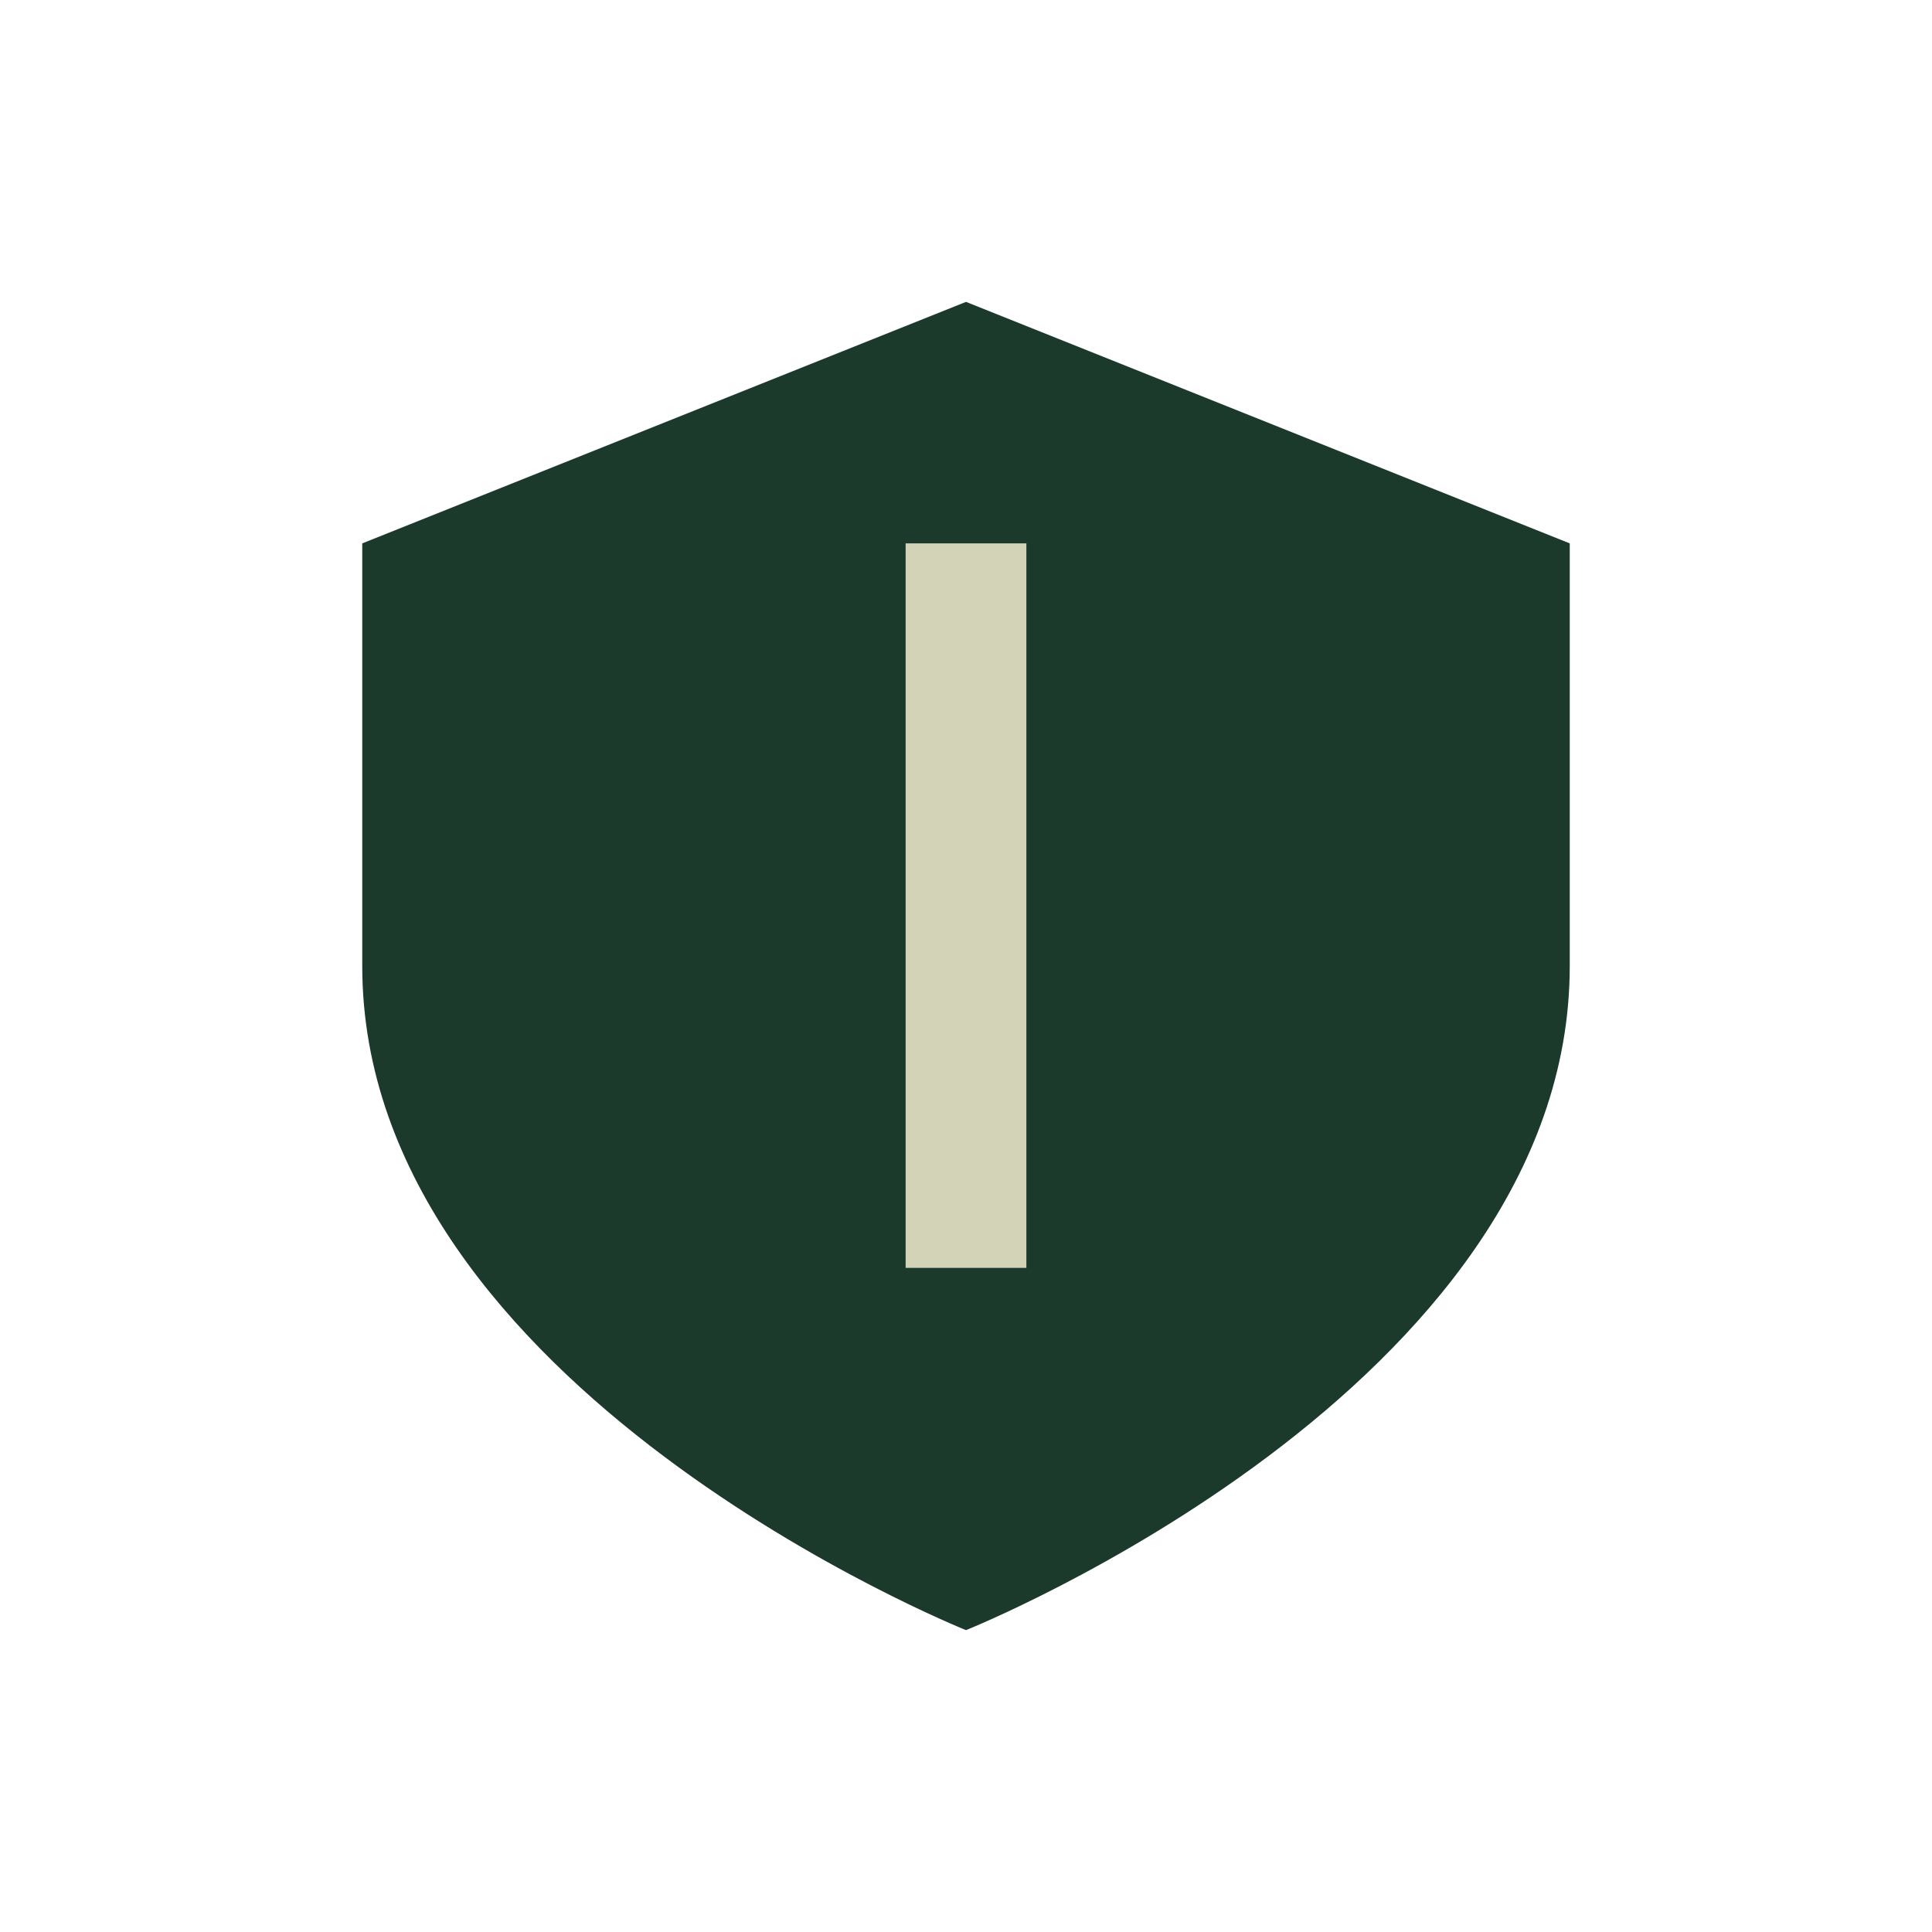
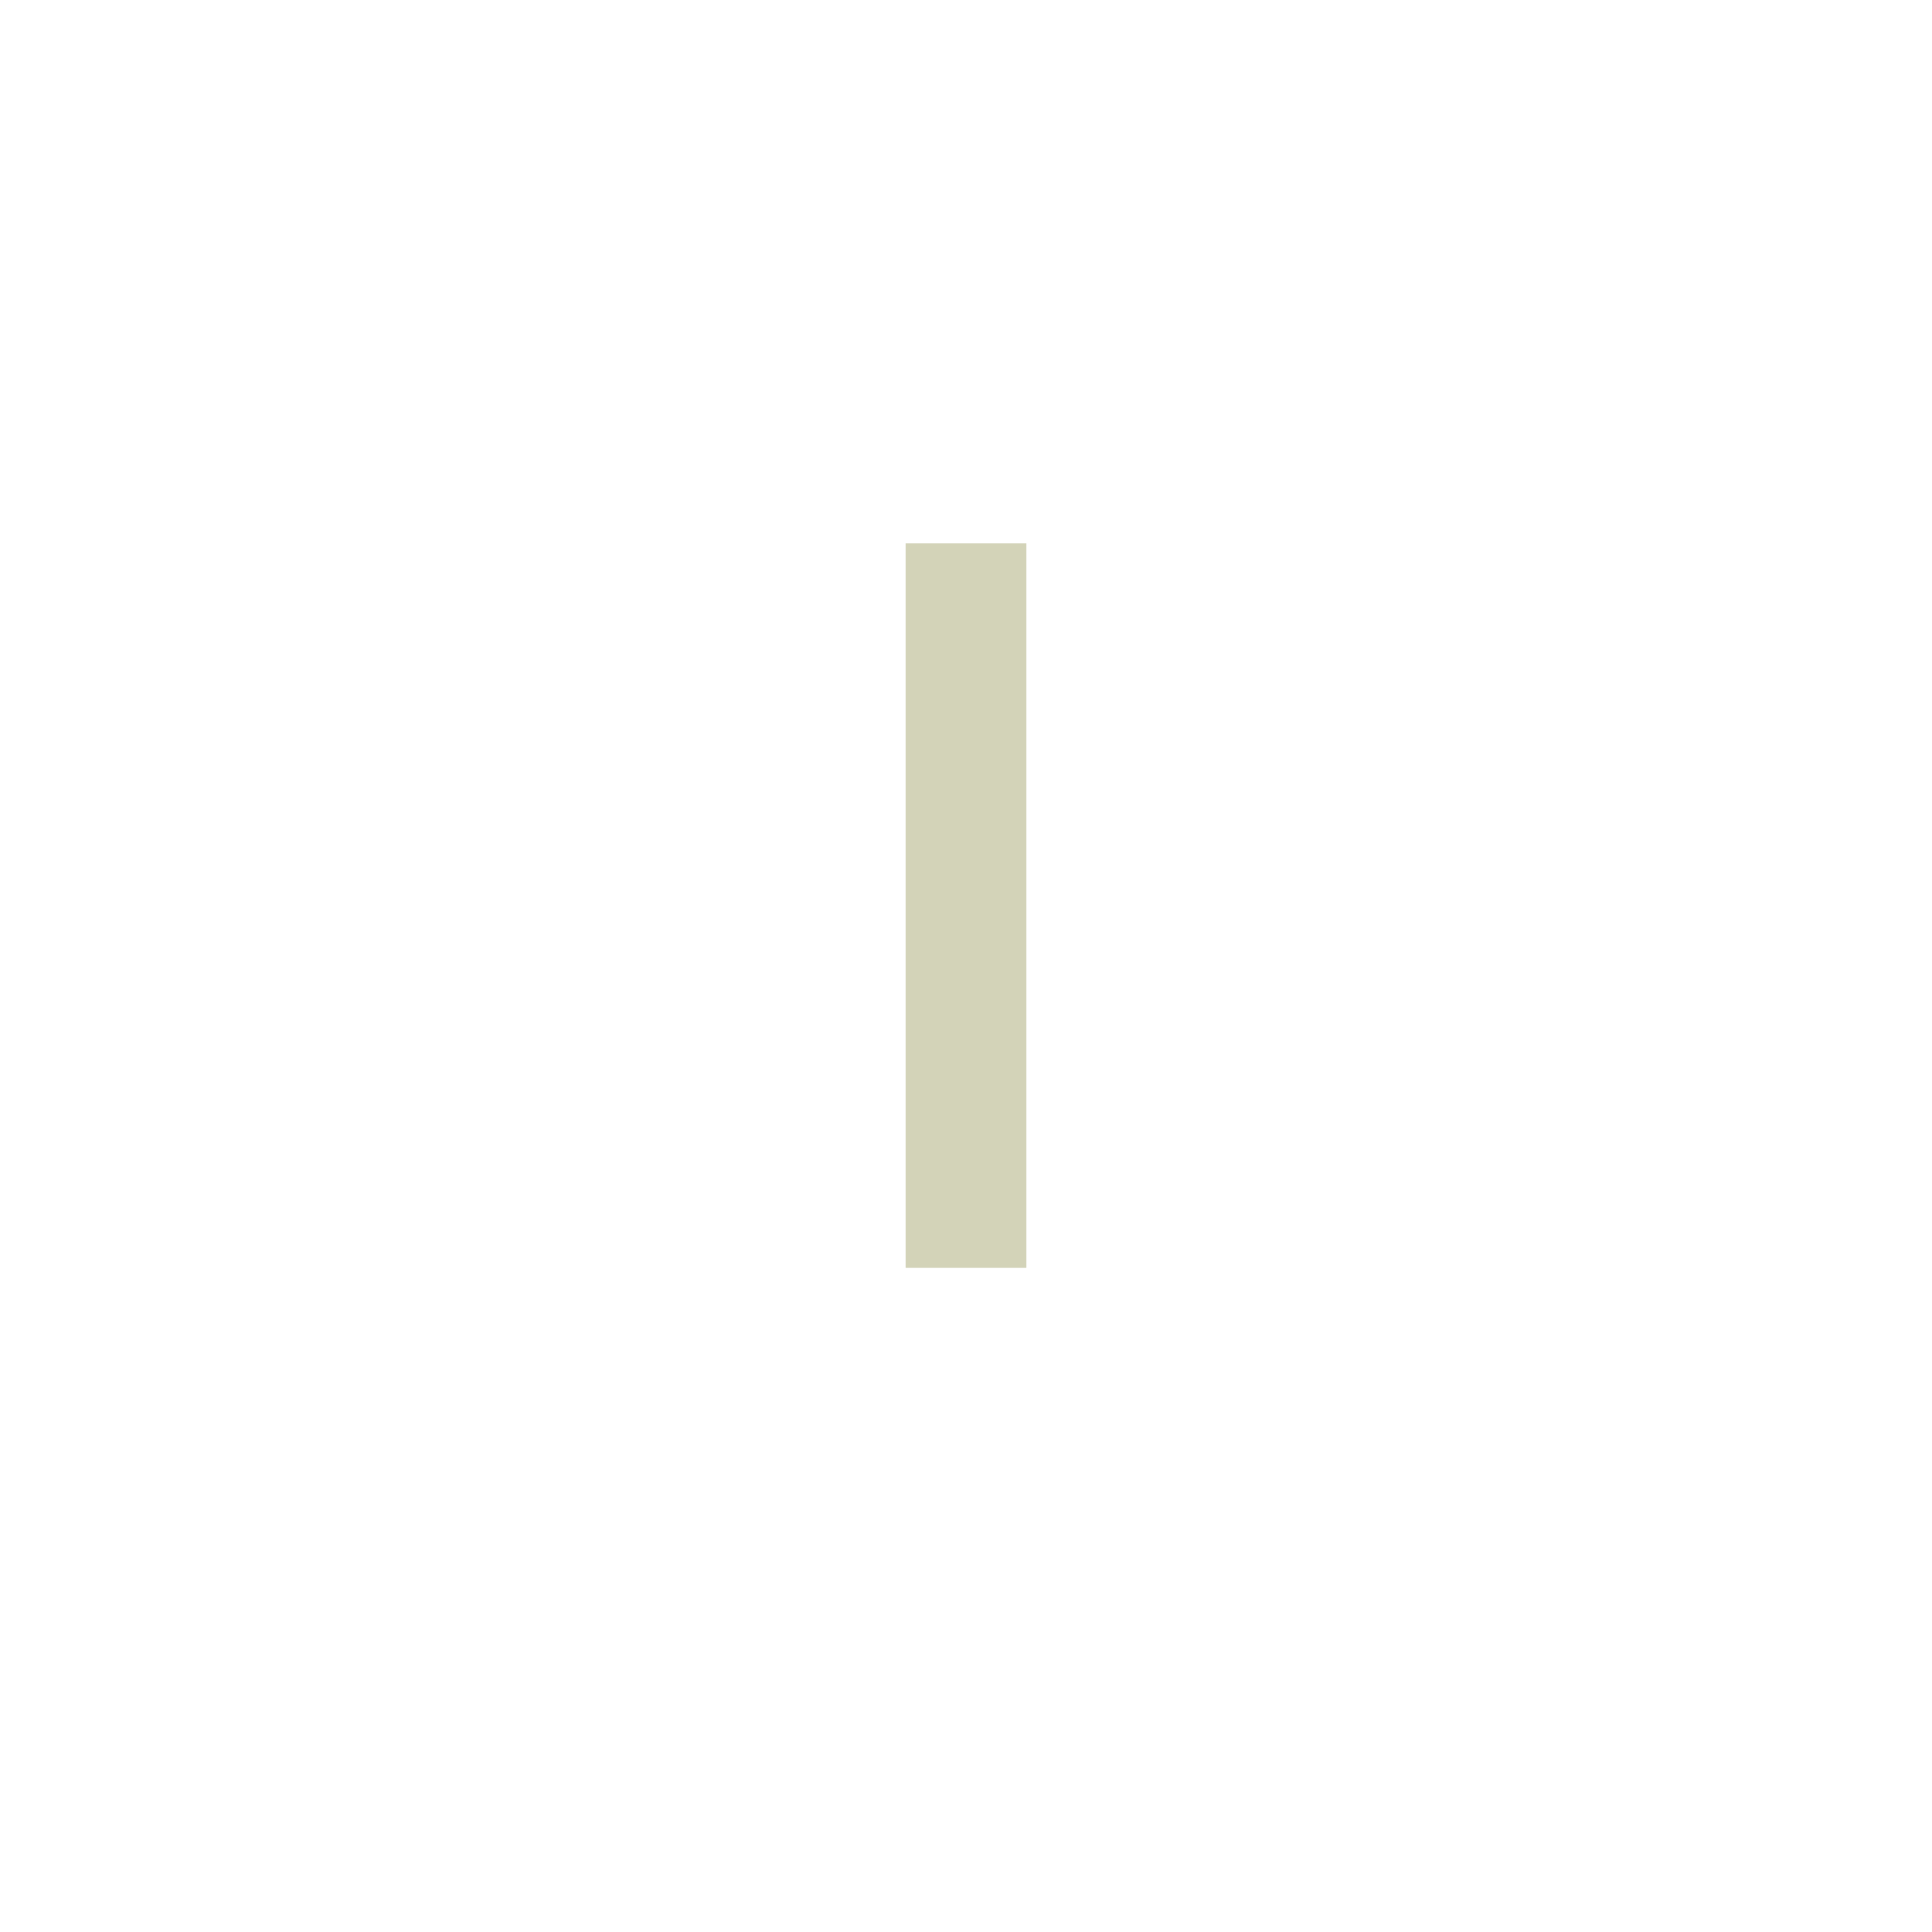
<svg xmlns="http://www.w3.org/2000/svg" width="32" height="32" viewBox="0 0 32 32">
-   <path d="M16 5l10 4v7c0 7-10 11-10 11S6 23 6 16V9z" fill="#1B3A2B" />
  <path d="M16 9v12" stroke="#D3D3B8" stroke-width="2" />
</svg>